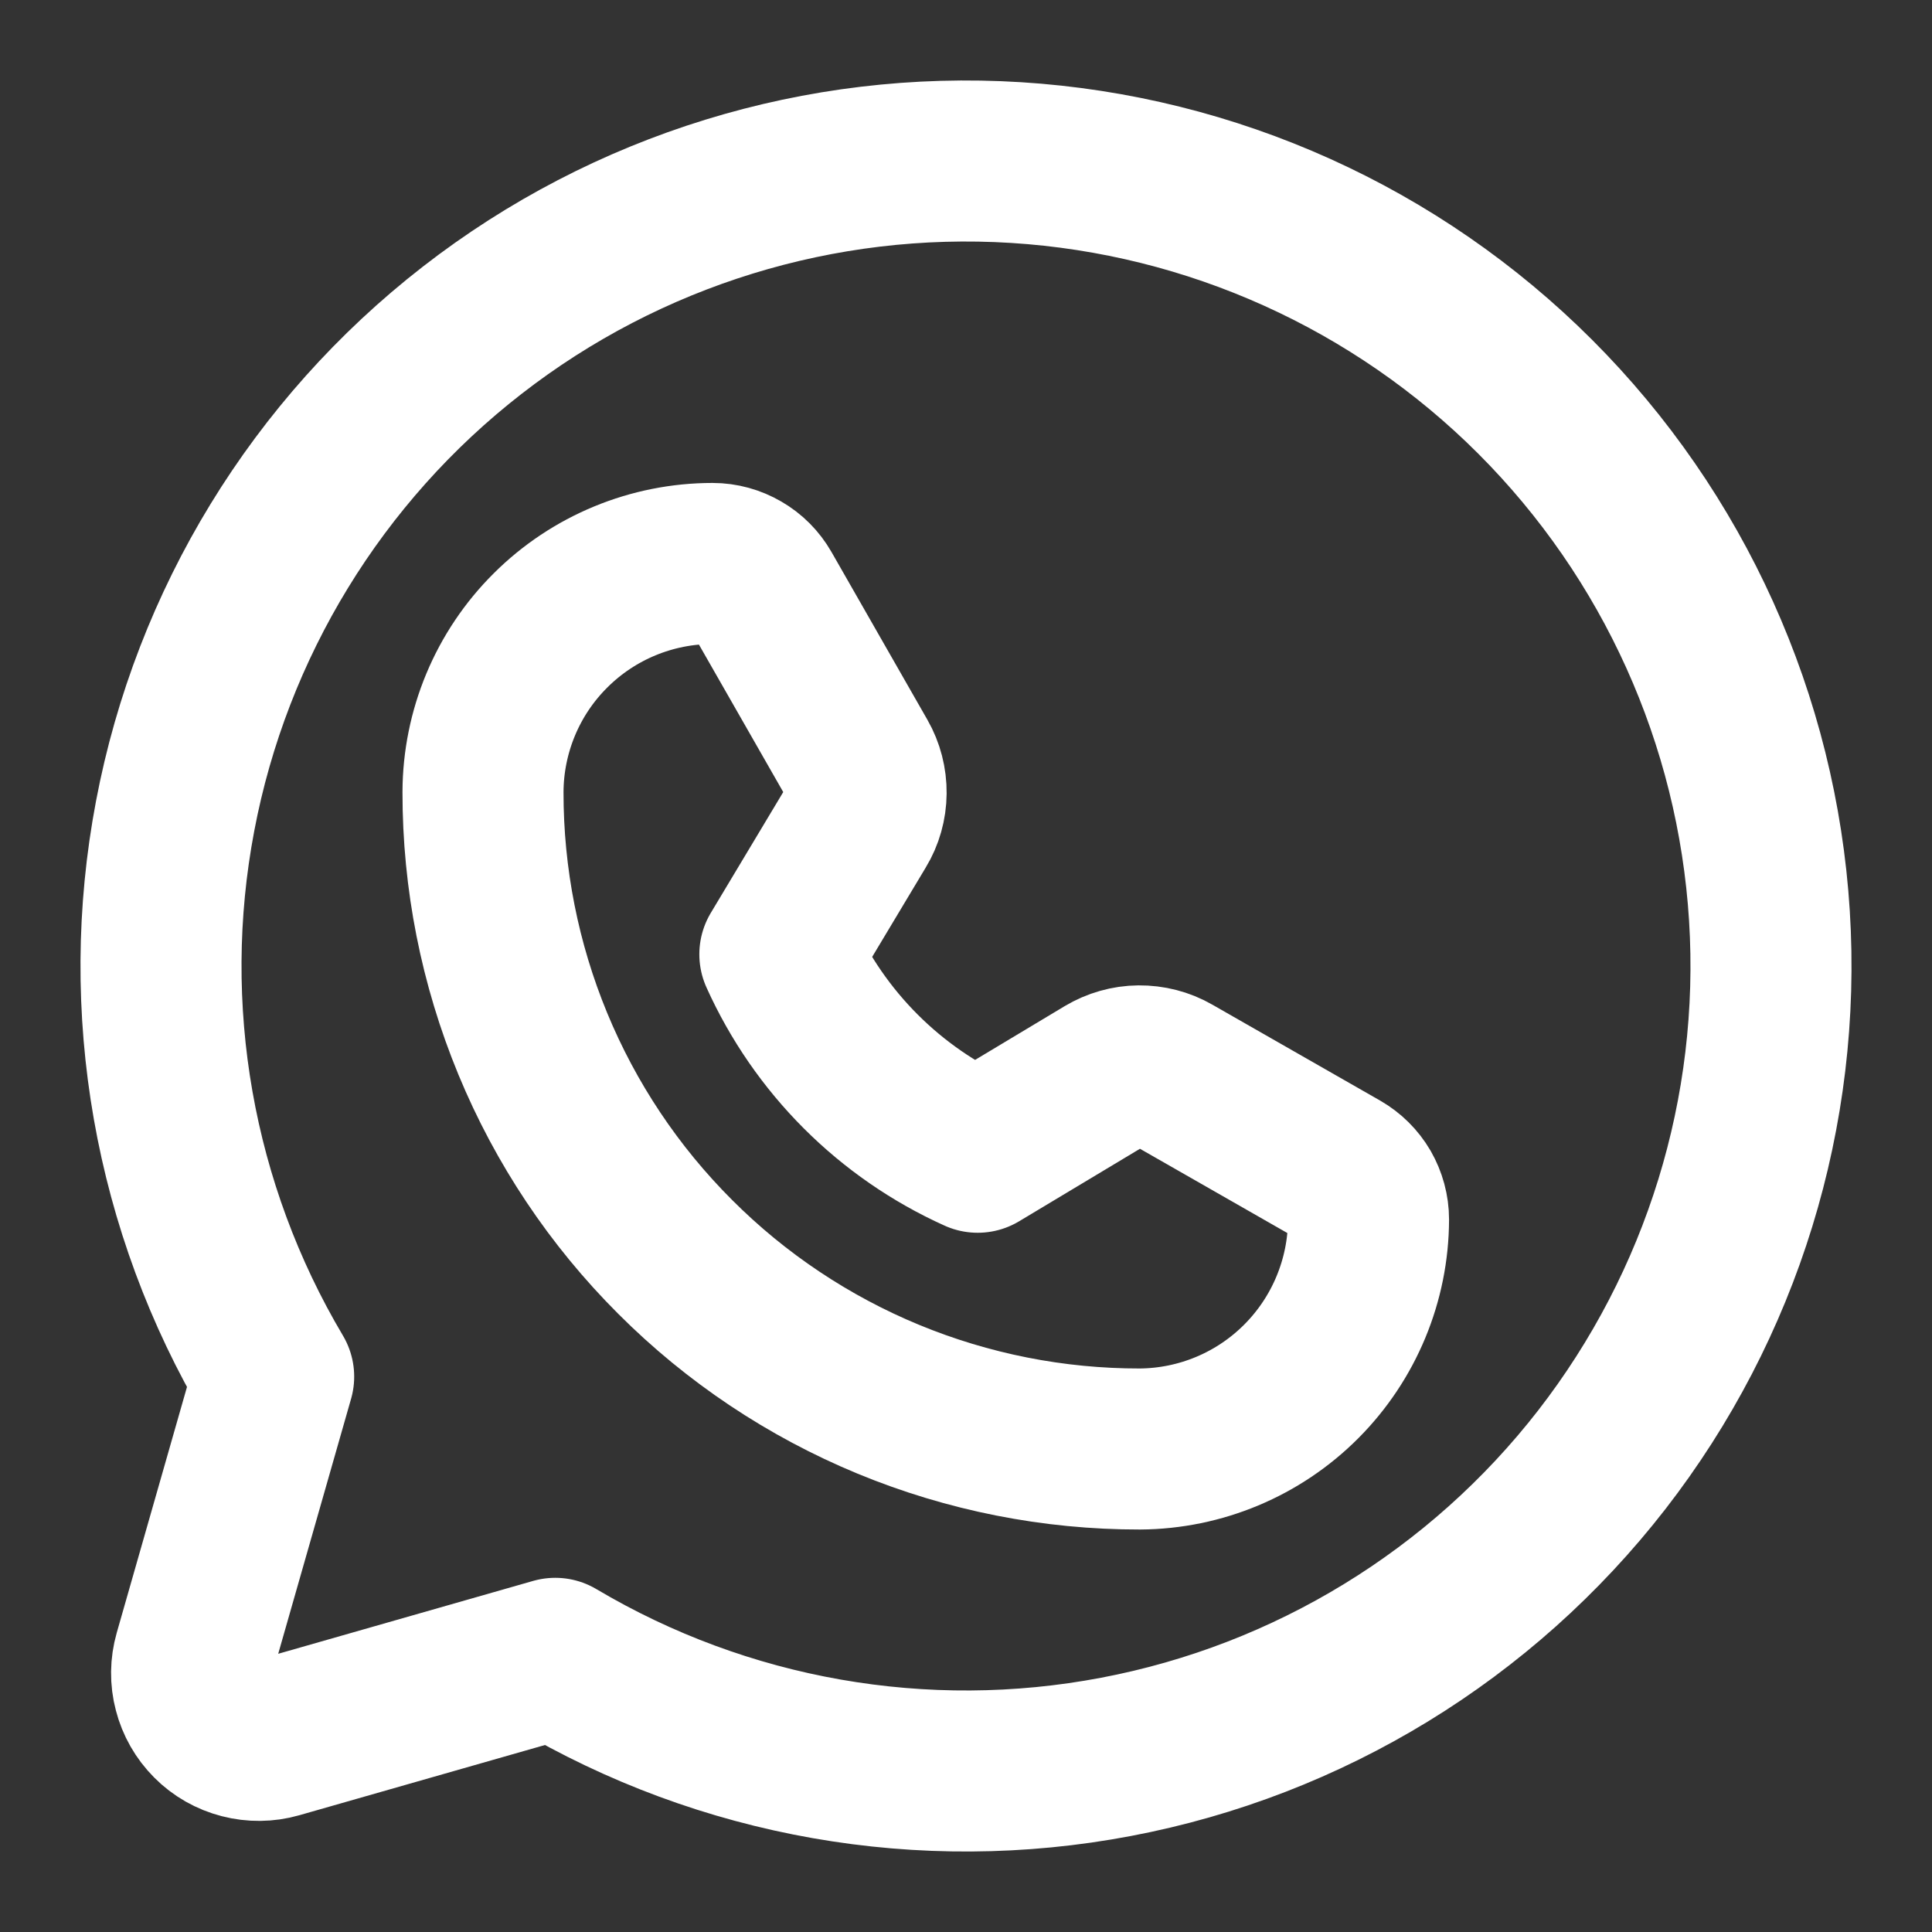
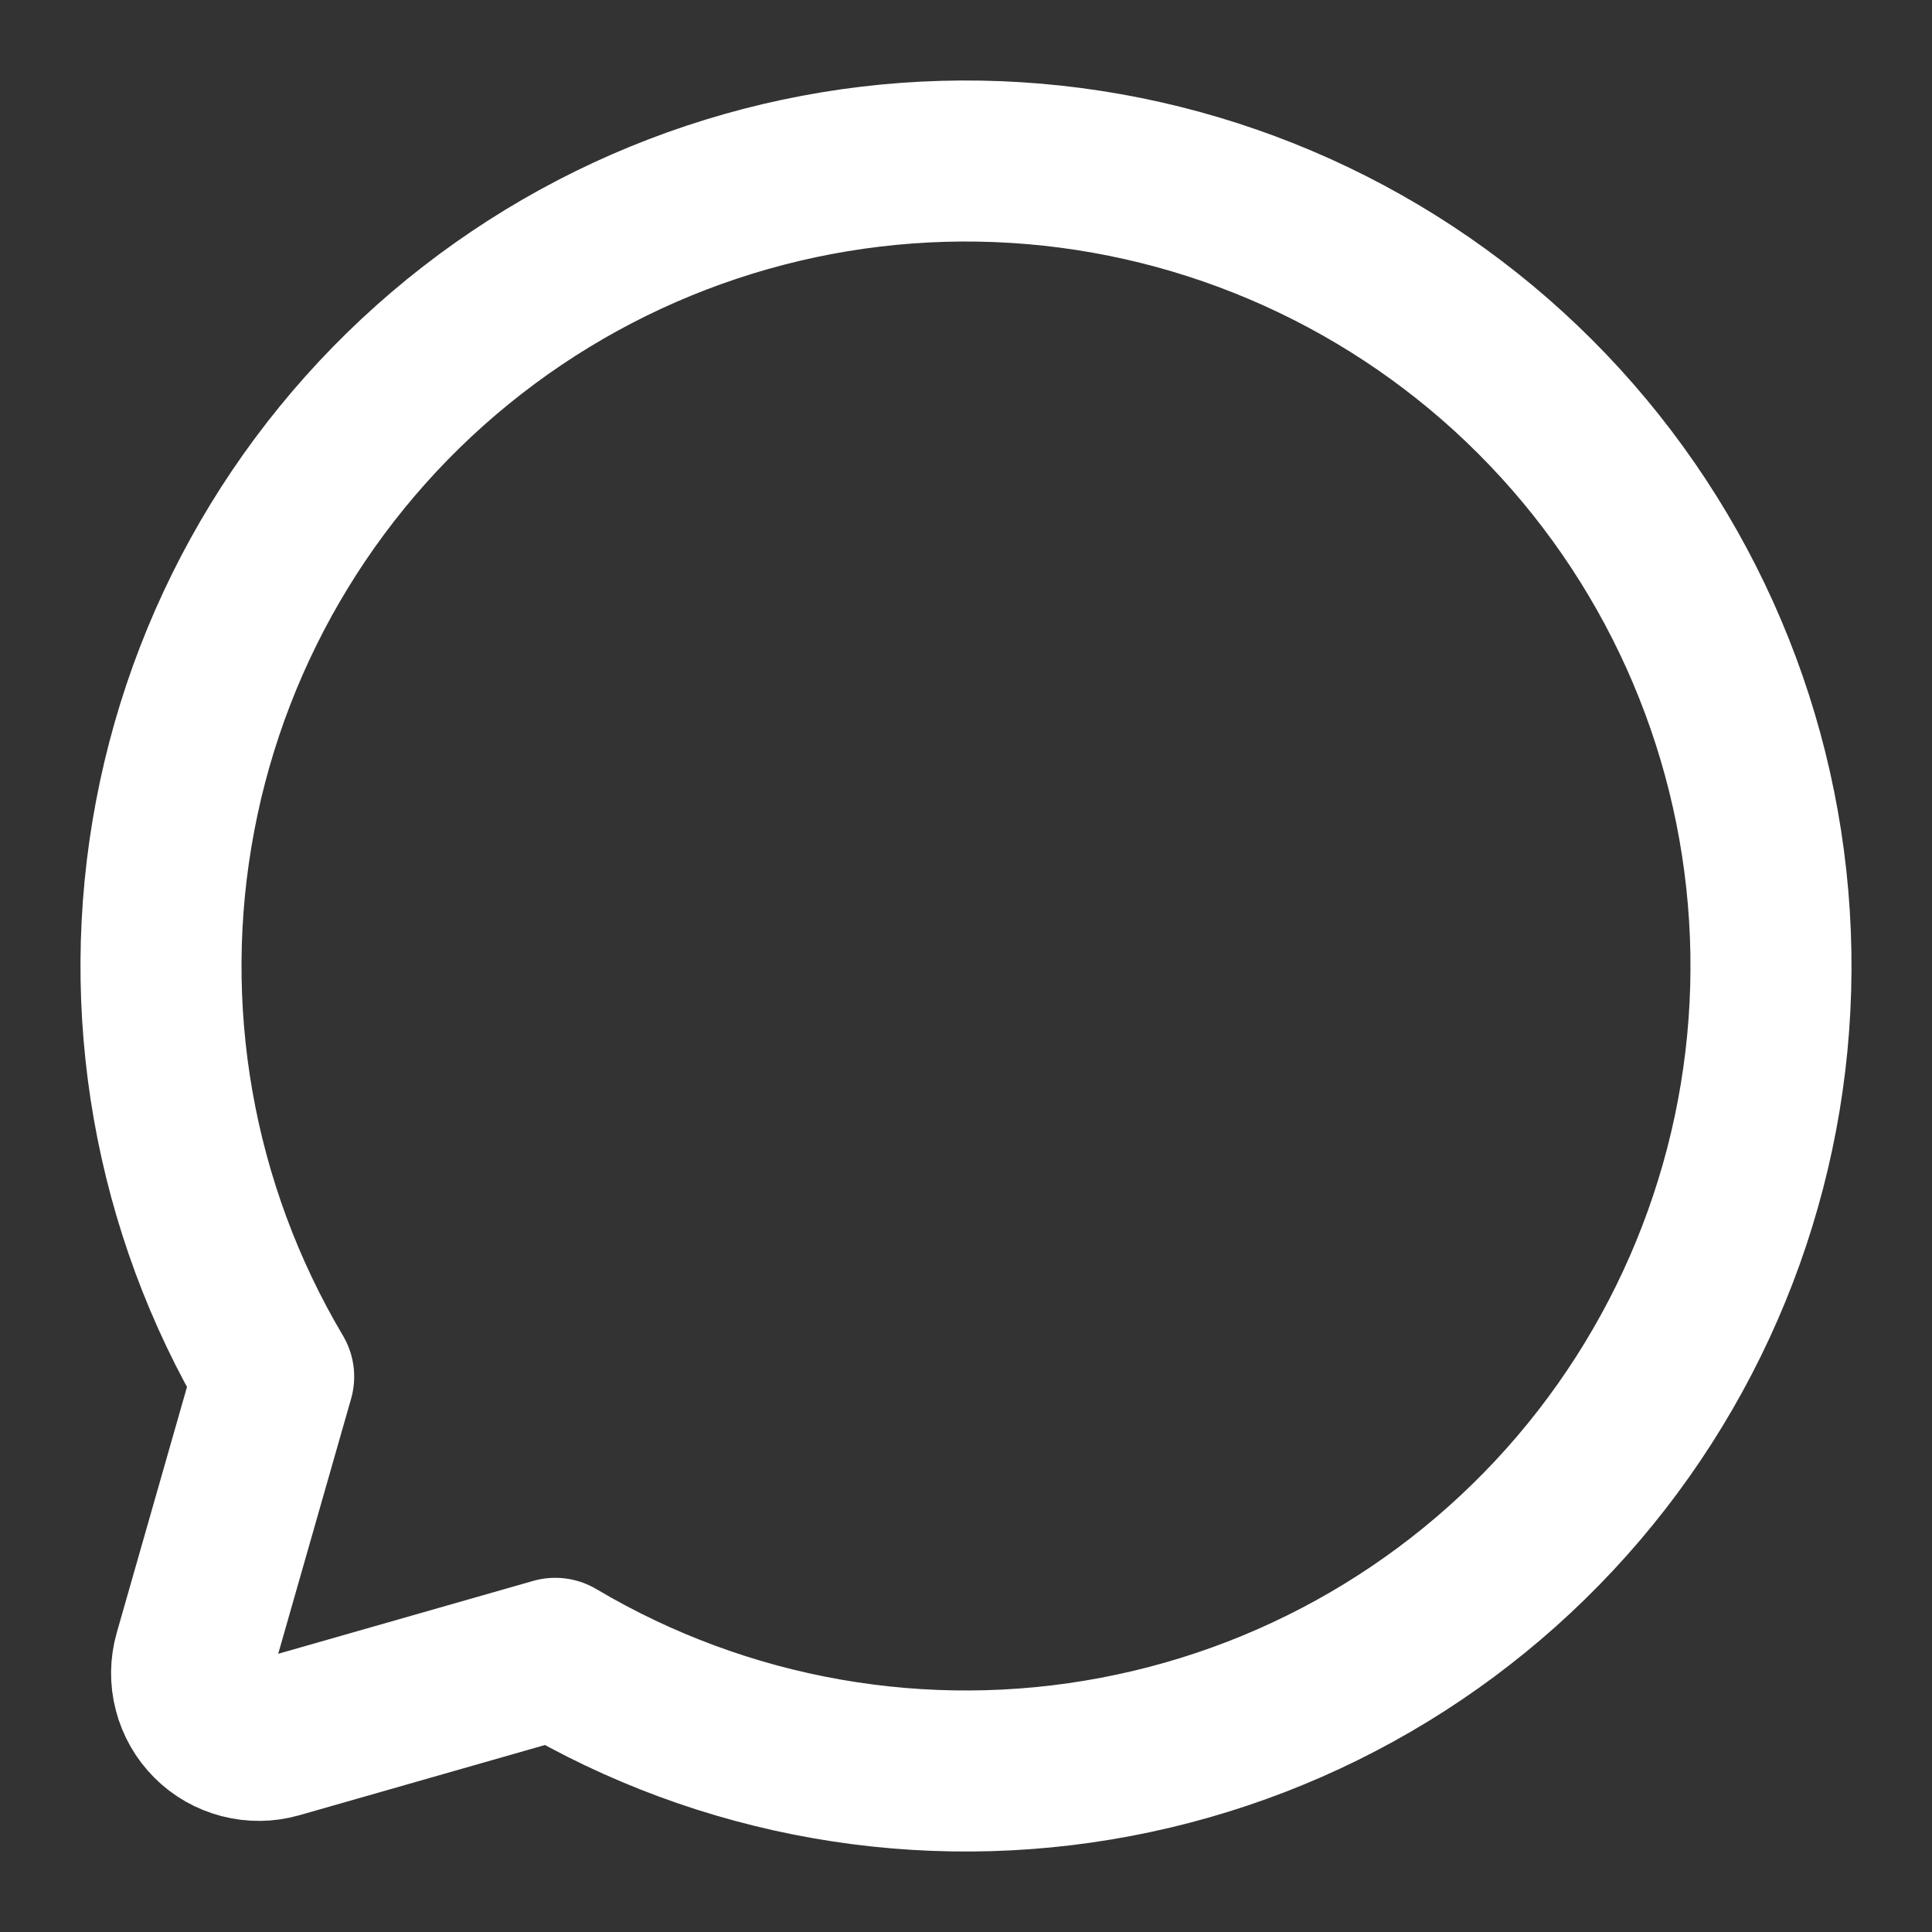
<svg xmlns="http://www.w3.org/2000/svg" width="20" height="20" viewBox="0 0 20 20" fill="none">
  <rect x="0" y="0" width="20" height="20" fill="#333333" stroke="none" />
  <path d="M2.833 14.251C1.797 12.505 1.434 10.441 1.813 8.447C2.191 6.452 3.285 4.664 4.888 3.419C6.491 2.173 8.494 1.556 10.52 1.683C12.546 1.81 14.457 2.672 15.892 4.107C17.328 5.543 18.19 7.453 18.317 9.479C18.444 11.506 17.826 13.508 16.581 15.112C15.336 16.715 13.548 17.809 11.553 18.187C9.559 18.566 7.494 18.203 5.748 17.167L5.748 17.167L2.869 17.99C2.75 18.024 2.624 18.025 2.504 17.994C2.384 17.963 2.274 17.901 2.187 17.813C2.099 17.725 2.037 17.616 2.006 17.496C1.974 17.376 1.976 17.25 2.01 17.131L2.833 14.251L2.833 14.251Z" stroke="white" stroke-width="1.667" stroke-linecap="round" stroke-linejoin="round" />
-   <path d="M11.8 15C10.906 15.001 10.022 14.826 9.196 14.485C8.371 14.144 7.62 13.643 6.989 13.011C6.357 12.38 5.856 11.63 5.515 10.804C5.174 9.978 4.999 9.094 5 8.2C5.002 7.572 5.253 6.969 5.699 6.526C6.144 6.082 6.748 5.833 7.377 5.833C7.48 5.833 7.581 5.861 7.67 5.913C7.759 5.964 7.833 6.039 7.884 6.128L8.877 7.865C8.937 7.97 8.967 8.088 8.966 8.209C8.965 8.329 8.932 8.448 8.869 8.551L8.073 9.879C8.483 10.789 9.211 11.518 10.121 11.928L11.449 11.131C11.553 11.069 11.671 11.035 11.791 11.034C11.912 11.033 12.031 11.063 12.135 11.123L13.872 12.116C13.961 12.167 14.036 12.241 14.088 12.33C14.139 12.419 14.167 12.521 14.167 12.624C14.165 13.252 13.915 13.854 13.472 14.299C13.029 14.744 12.428 14.996 11.8 15Z" stroke="white" stroke-width="1.667" stroke-linecap="round" stroke-linejoin="round" />
</svg>